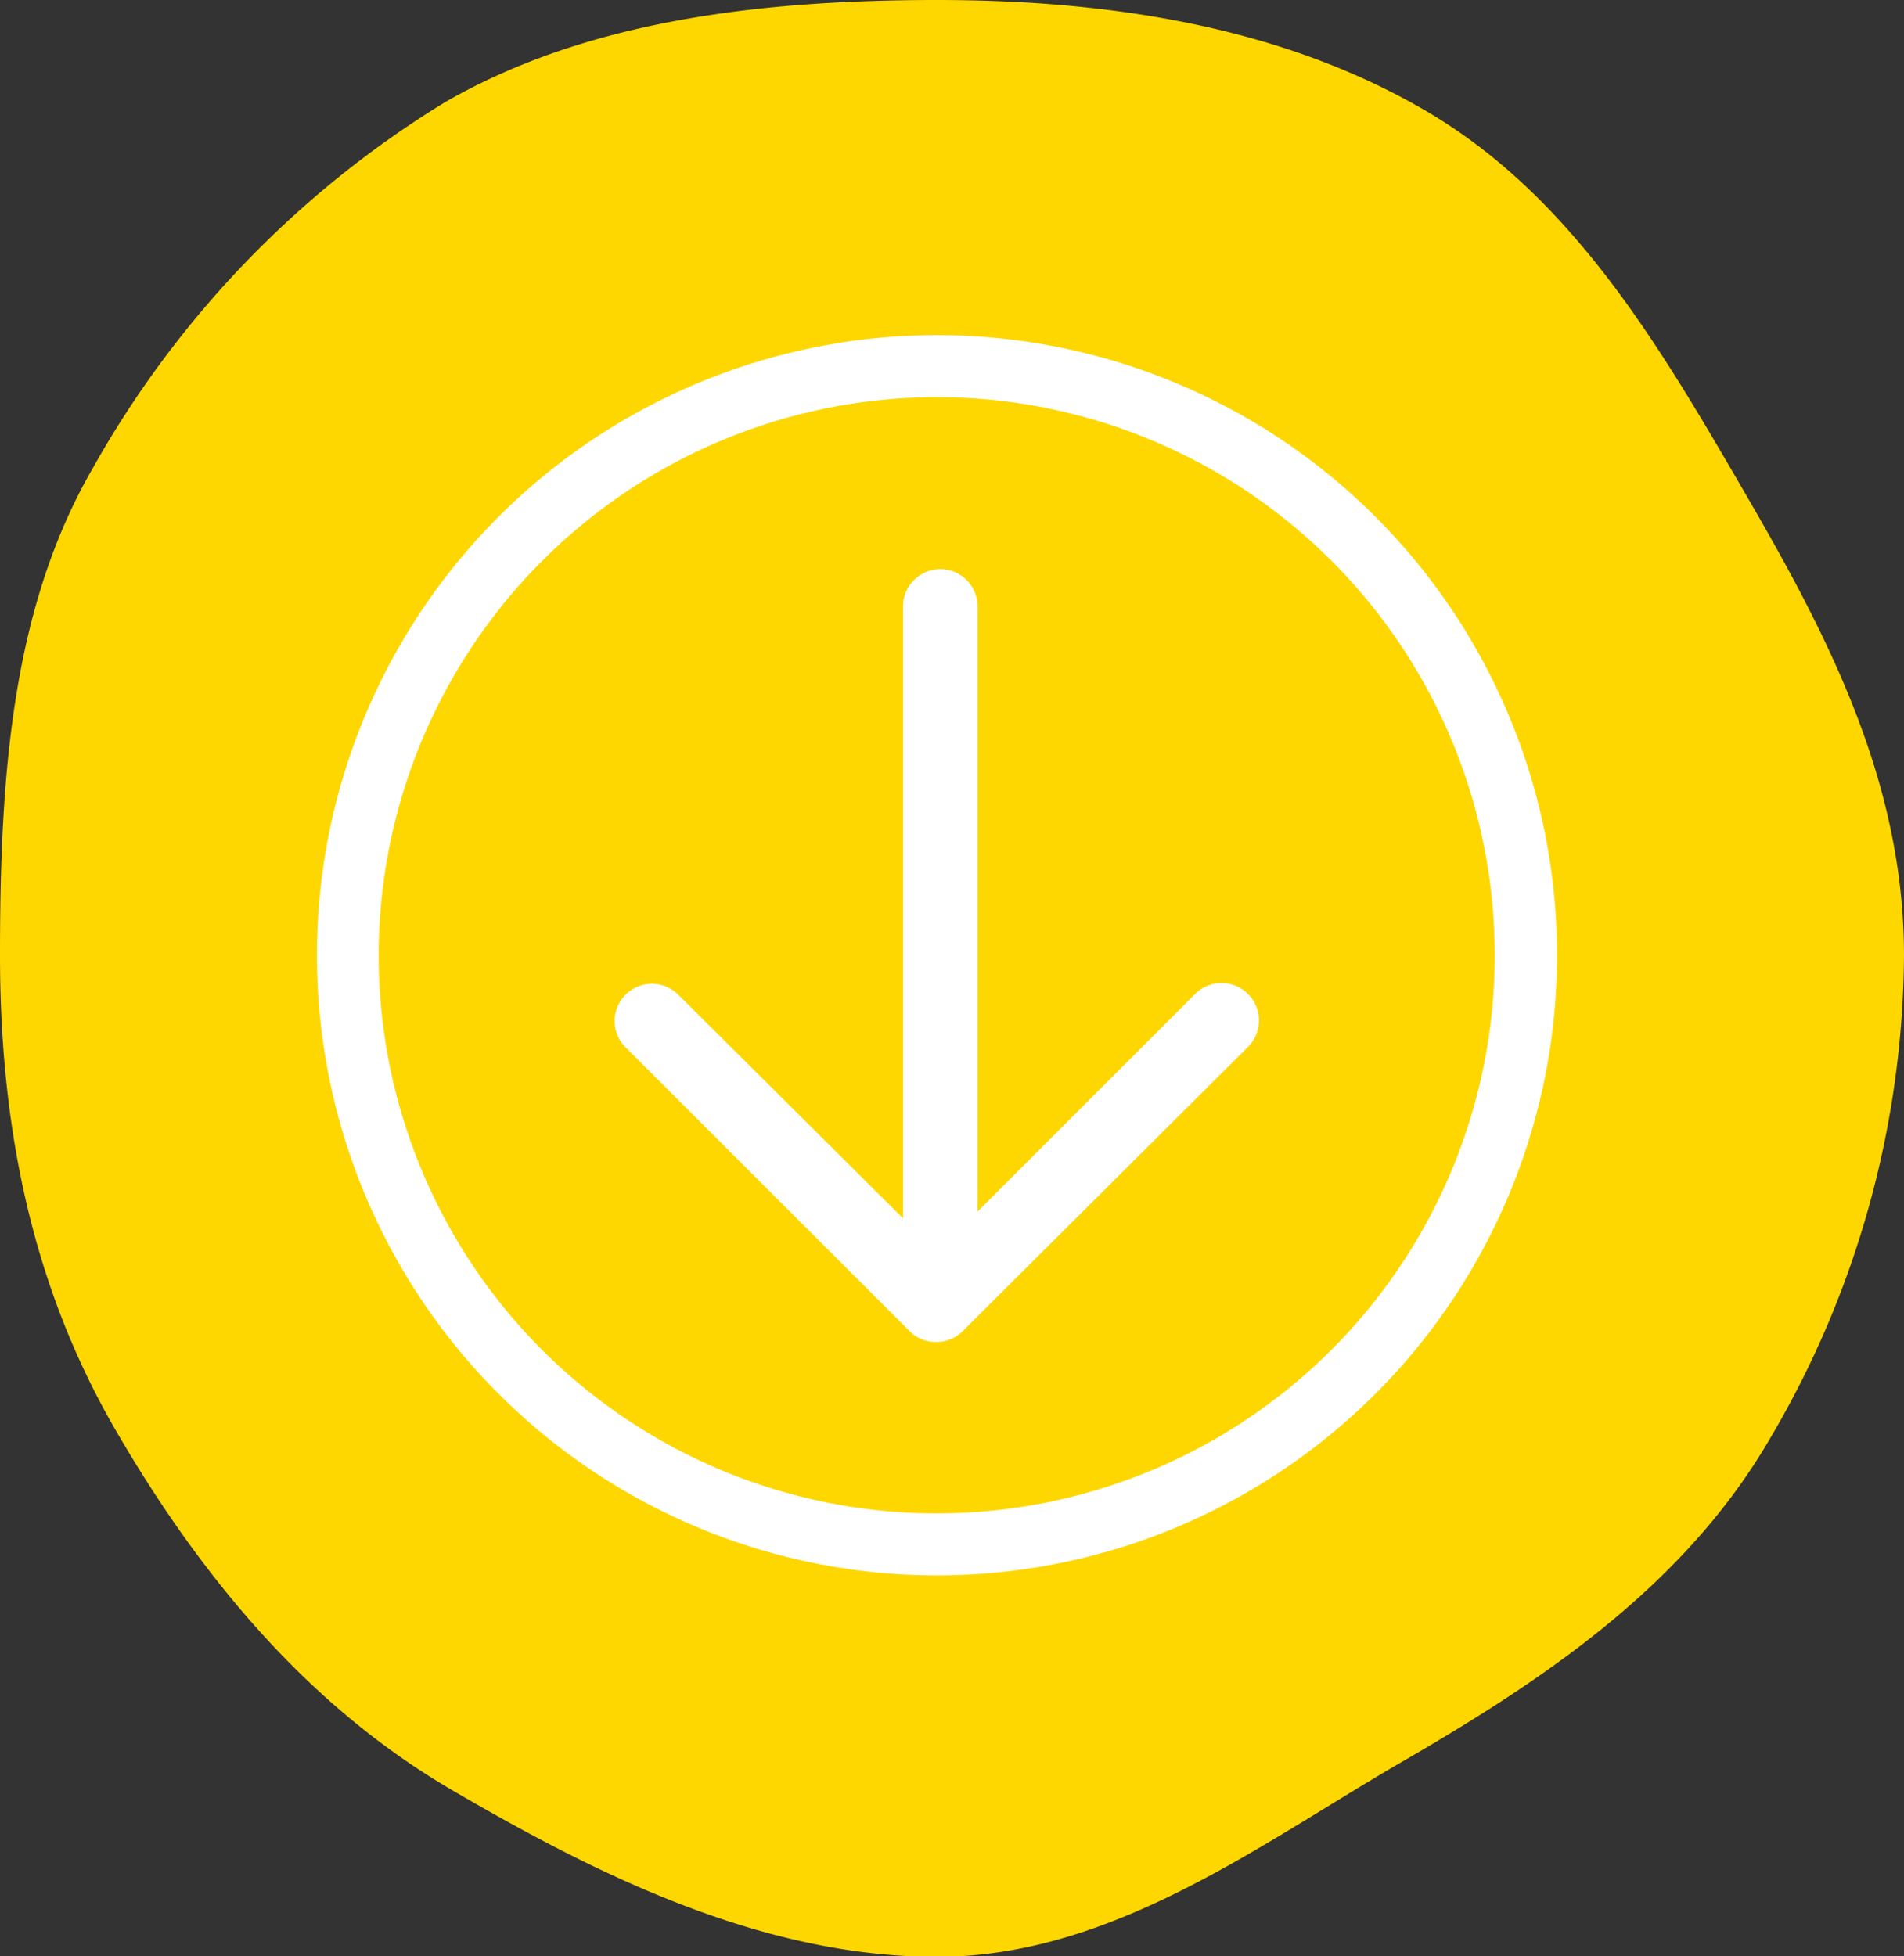
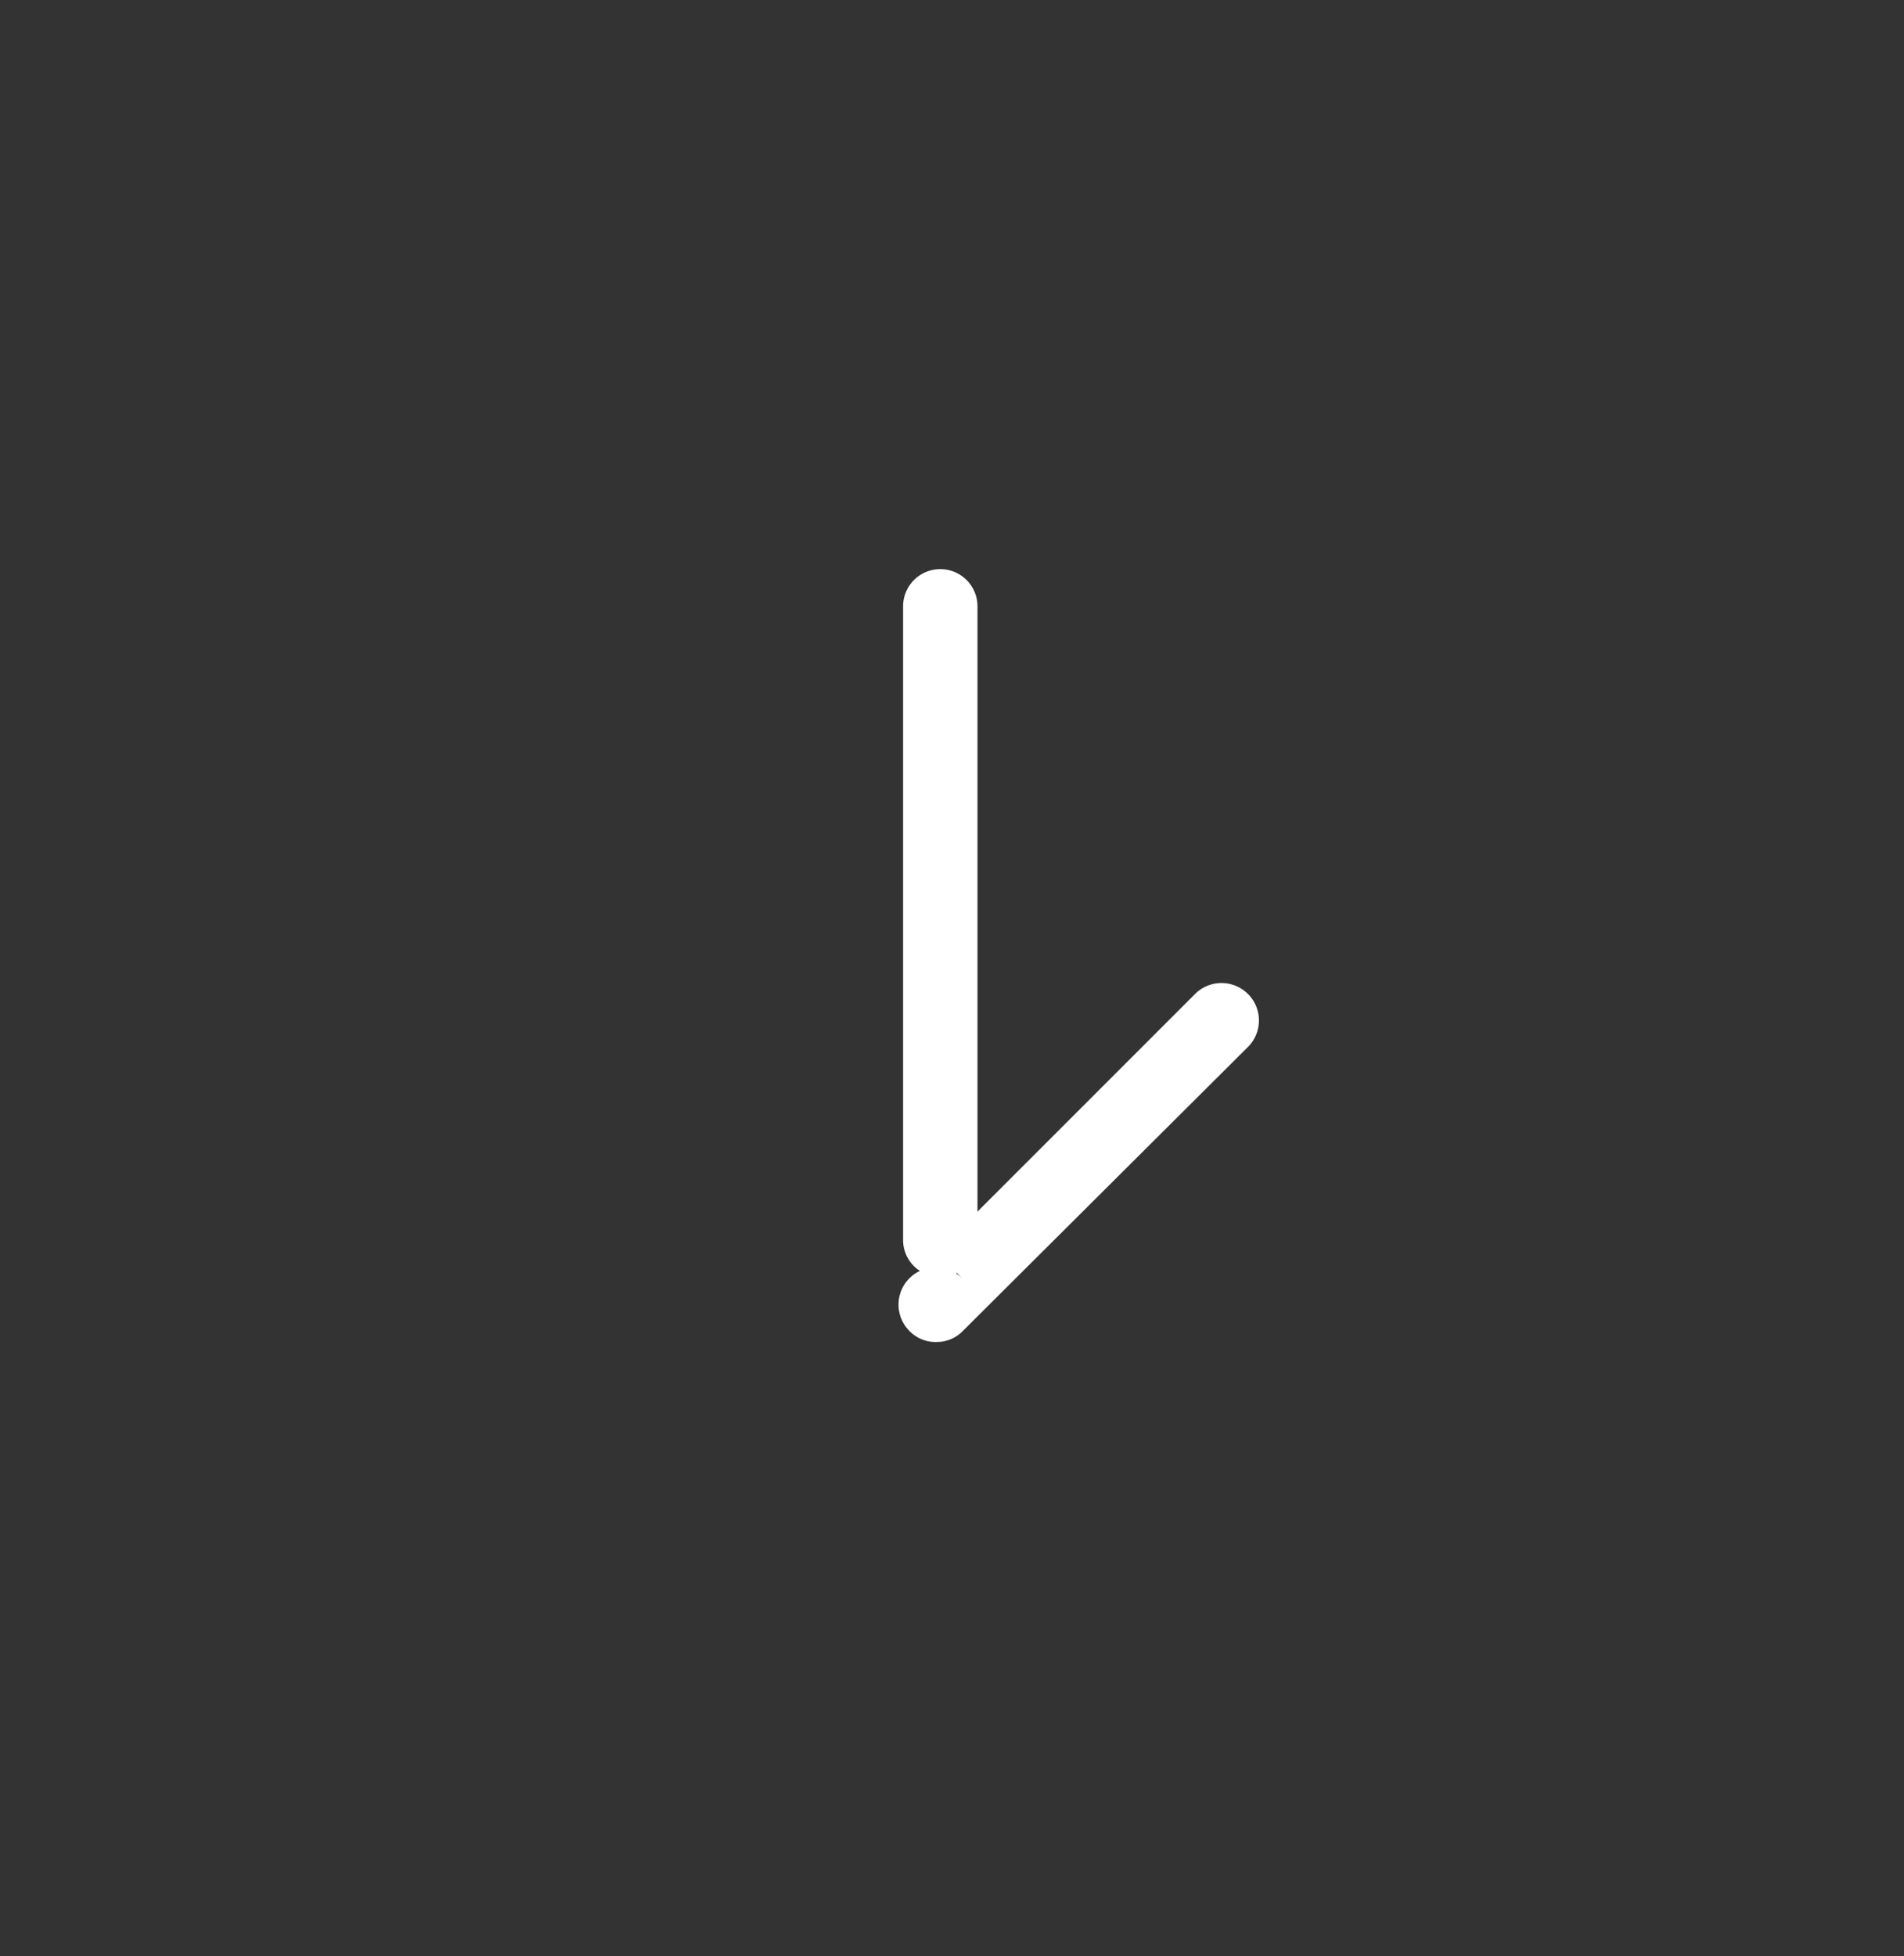
<svg xmlns="http://www.w3.org/2000/svg" width="69.09" height="70.98" viewBox="0 0 69.09 70.98">
  <rect x="0" y="0" width="69.09" height="70.98" fill="#333333" stroke="none" />
  <defs>
    <style>.cls-1{fill:#fed700;}.cls-2{fill:#fff;}</style>
  </defs>
  <title>midashi-flow</title>
  <g id="レイヤー_2" data-name="レイヤー 2">
    <g id="レイヤー_4" data-name="レイヤー 4">
-       <path class="cls-1" d="M34,0c6.38,0,12.55,1,17.7,4C57,7.08,60.17,12.46,63.25,17.77c3,5.15,5.84,10.52,5.84,16.89a34.85,34.85,0,0,1-4.83,17.48c-3.07,5.31-8.07,8.71-13.38,11.78C45.73,66.9,40.37,71,34,71s-12.36-3-17.51-6c-5.31-3.07-9.22-7.81-12.3-13.12C1.2,46.72,0,41,0,34.66S.39,22.13,3.36,17A36.42,36.42,0,0,1,16.13,3.72C21.28.74,27.61,0,34,0Z" />
-       <path class="cls-2" d="M34,14.41A20.25,20.25,0,1,1,13.74,34.66,20.27,20.27,0,0,1,34,14.41m0-2.25a22.5,22.5,0,1,0,22.5,22.5A22.5,22.5,0,0,0,34,12.16Z" />
      <path class="cls-2" d="M34.12,46.33A1.34,1.34,0,0,1,32.77,45V22a1.35,1.35,0,0,1,2.7,0V45A1.35,1.35,0,0,1,34.12,46.33Z" />
-       <path class="cls-2" d="M34,48.69a1.31,1.31,0,0,1-1-.4L22.7,38a1.35,1.35,0,1,1,1.91-1.91L34,45.43l9.38-9.38A1.35,1.35,0,1,1,45.27,38L34.94,48.29A1.31,1.31,0,0,1,34,48.69Z" />
+       <path class="cls-2" d="M34,48.69a1.31,1.31,0,0,1-1-.4a1.35,1.35,0,1,1,1.91-1.91L34,45.43l9.38-9.38A1.35,1.35,0,1,1,45.27,38L34.94,48.29A1.31,1.31,0,0,1,34,48.69Z" />
    </g>
  </g>
</svg>